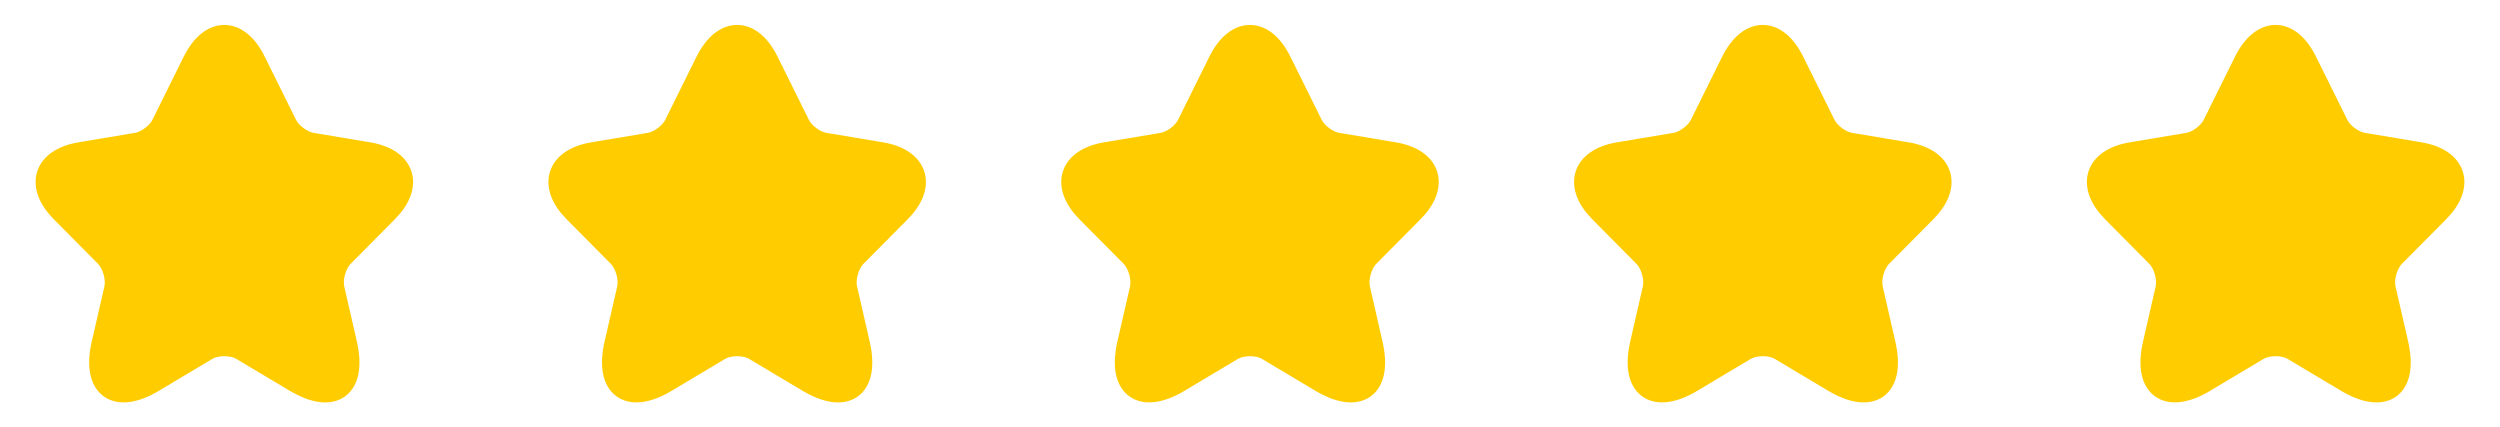
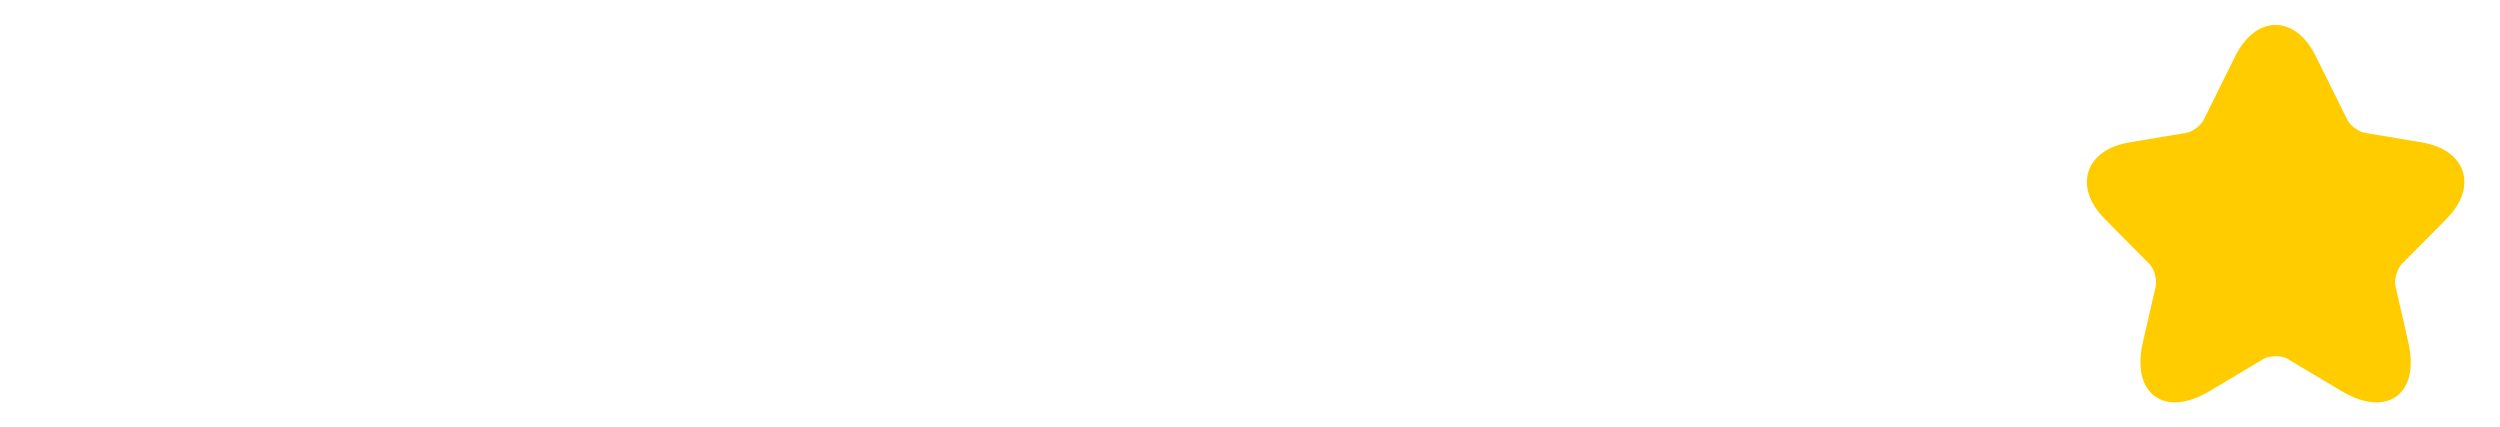
<svg xmlns="http://www.w3.org/2000/svg" width="117" height="20" viewBox="0 0 117 20" fill="none">
-   <path d="M11.94 2.87L13.406 5.828C13.606 6.239 14.139 6.634 14.589 6.71L17.247 7.155C18.947 7.441 19.347 8.684 18.122 9.911L16.056 11.994C15.706 12.347 15.514 13.028 15.623 13.515L16.214 16.094C16.681 18.136 15.606 18.925 13.815 17.858L11.323 16.371C10.873 16.102 10.132 16.102 9.673 16.371L7.182 17.858C5.399 18.925 4.316 18.127 4.782 16.094L5.374 13.515C5.482 13.028 5.29 12.347 4.94 11.994L2.874 9.911C1.658 8.684 2.049 7.441 3.749 7.155L6.407 6.71C6.849 6.634 7.382 6.239 7.582 5.828L9.048 2.87C9.848 1.266 11.148 1.266 11.94 2.87Z" fill="#FFCC00" stroke="#FFCC00" stroke-linecap="round" stroke-linejoin="round" />
-   <path d="M35.94 2.87L37.406 5.828C37.606 6.239 38.139 6.634 38.589 6.71L41.247 7.155C42.947 7.441 43.347 8.684 42.122 9.911L40.056 11.994C39.706 12.347 39.514 13.028 39.623 13.515L40.214 16.094C40.681 18.136 39.606 18.925 37.815 17.858L35.323 16.371C34.873 16.102 34.132 16.102 33.673 16.371L31.182 17.858C29.399 18.925 28.316 18.127 28.782 16.094L29.374 13.515C29.482 13.028 29.29 12.347 28.94 11.994L26.874 9.911C25.657 8.684 26.049 7.441 27.749 7.155L30.407 6.71C30.849 6.634 31.382 6.239 31.582 5.828L33.048 2.87C33.848 1.266 35.148 1.266 35.94 2.87Z" fill="#FFCC00" stroke="#FFCC00" stroke-linecap="round" stroke-linejoin="round" />
-   <path d="M59.94 2.87L61.406 5.828C61.606 6.239 62.139 6.634 62.589 6.71L65.247 7.155C66.947 7.441 67.347 8.684 66.122 9.911L64.056 11.994C63.706 12.347 63.514 13.028 63.623 13.515L64.214 16.094C64.681 18.136 63.606 18.925 61.815 17.858L59.323 16.371C58.873 16.102 58.132 16.102 57.673 16.371L55.182 17.858C53.399 18.925 52.316 18.127 52.782 16.094L53.374 13.515C53.482 13.028 53.29 12.347 52.94 11.994L50.874 9.911C49.657 8.684 50.049 7.441 51.749 7.155L54.407 6.71C54.849 6.634 55.382 6.239 55.582 5.828L57.048 2.87C57.848 1.266 59.148 1.266 59.94 2.87Z" fill="#FFCC00" stroke="#FFCC00" stroke-linecap="round" stroke-linejoin="round" />
-   <path d="M83.94 2.87L85.406 5.828C85.606 6.239 86.139 6.634 86.589 6.71L89.247 7.155C90.947 7.441 91.347 8.684 90.122 9.911L88.056 11.994C87.706 12.347 87.514 13.028 87.623 13.515L88.214 16.094C88.681 18.136 87.606 18.925 85.814 17.858L83.323 16.371C82.873 16.102 82.132 16.102 81.673 16.371L79.182 17.858C77.399 18.925 76.316 18.127 76.782 16.094L77.374 13.515C77.482 13.028 77.29 12.347 76.94 11.994L74.874 9.911C73.657 8.684 74.049 7.441 75.749 7.155L78.407 6.71C78.849 6.634 79.382 6.239 79.582 5.828L81.048 2.87C81.848 1.266 83.148 1.266 83.94 2.87Z" fill="#FFCC00" stroke="#FFCC00" stroke-linecap="round" stroke-linejoin="round" />
  <path d="M107.94 2.87L109.406 5.828C109.606 6.239 110.139 6.634 110.589 6.71L113.247 7.155C114.947 7.441 115.347 8.684 114.122 9.911L112.056 11.994C111.706 12.347 111.514 13.028 111.623 13.515L112.214 16.094C112.681 18.136 111.606 18.925 109.814 17.858L107.323 16.371C106.873 16.102 106.132 16.102 105.673 16.371L103.182 17.858C101.399 18.925 100.316 18.127 100.782 16.094L101.374 13.515C101.482 13.028 101.29 12.347 100.94 11.994L98.874 9.911C97.657 8.684 98.049 7.441 99.749 7.155L102.407 6.71C102.849 6.634 103.382 6.239 103.582 5.828L105.048 2.87C105.848 1.266 107.148 1.266 107.94 2.87Z" fill="#FFCC00" stroke="#FFCC00" stroke-linecap="round" stroke-linejoin="round" />
</svg>